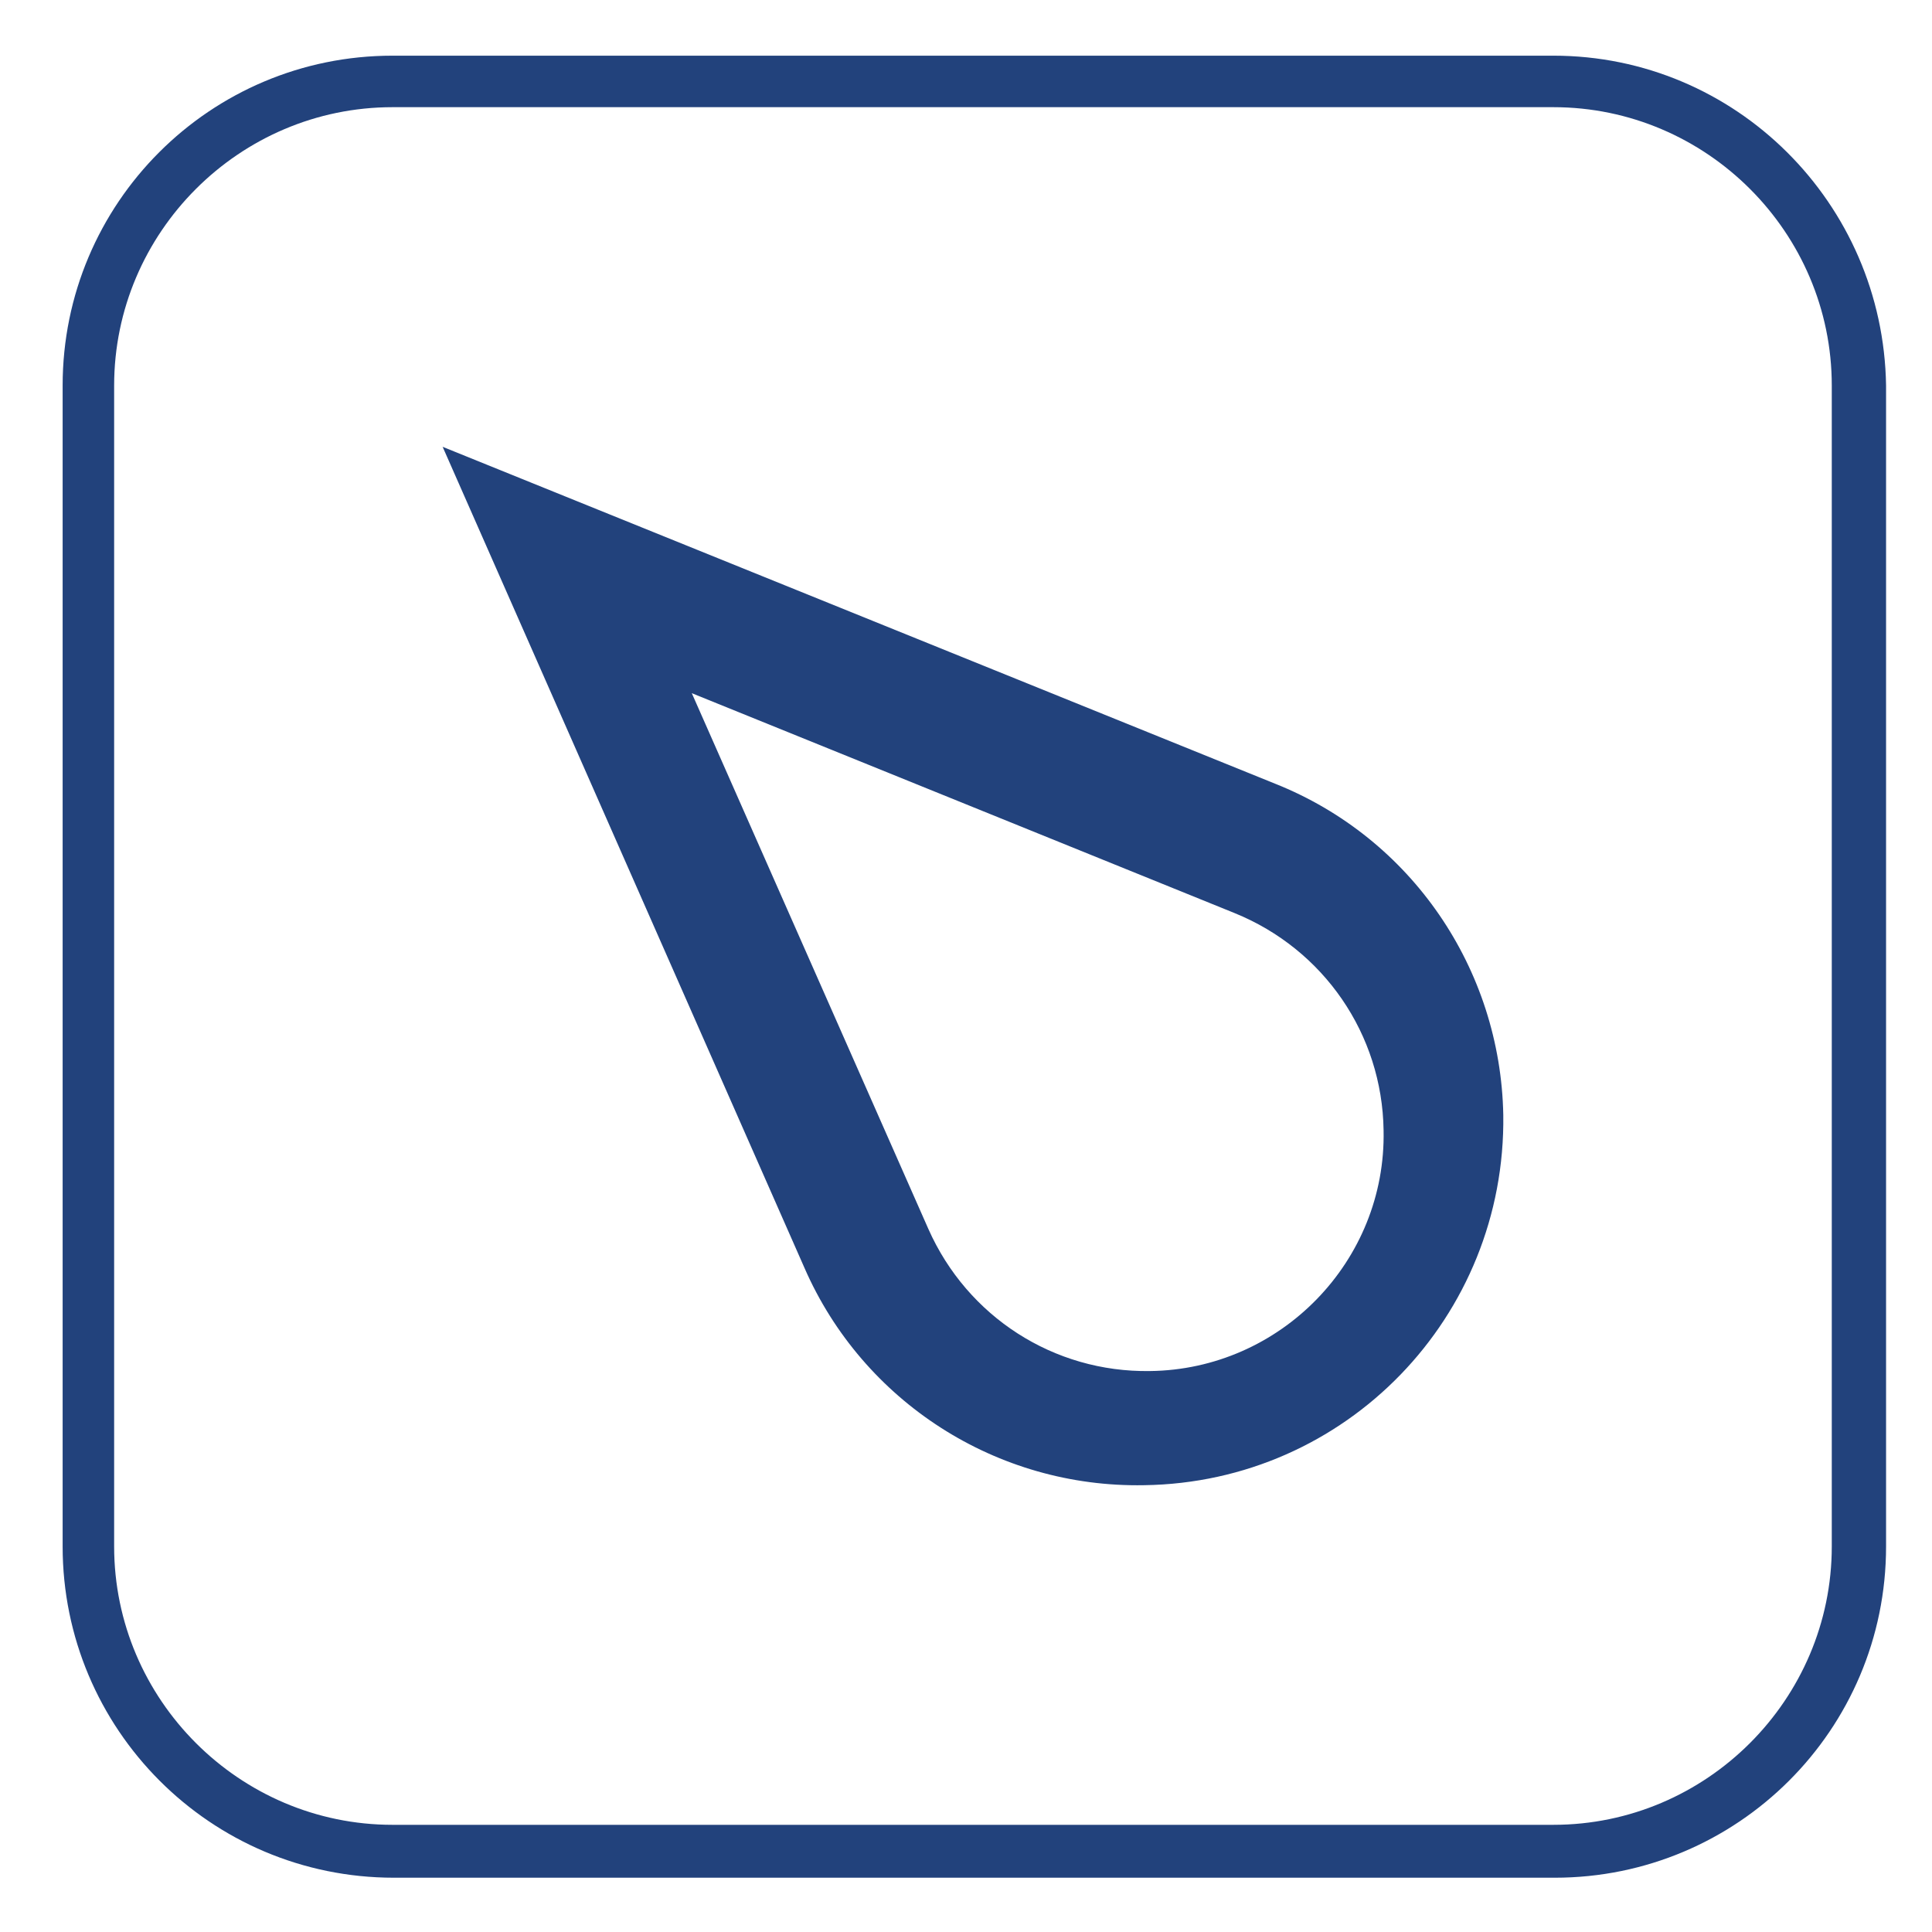
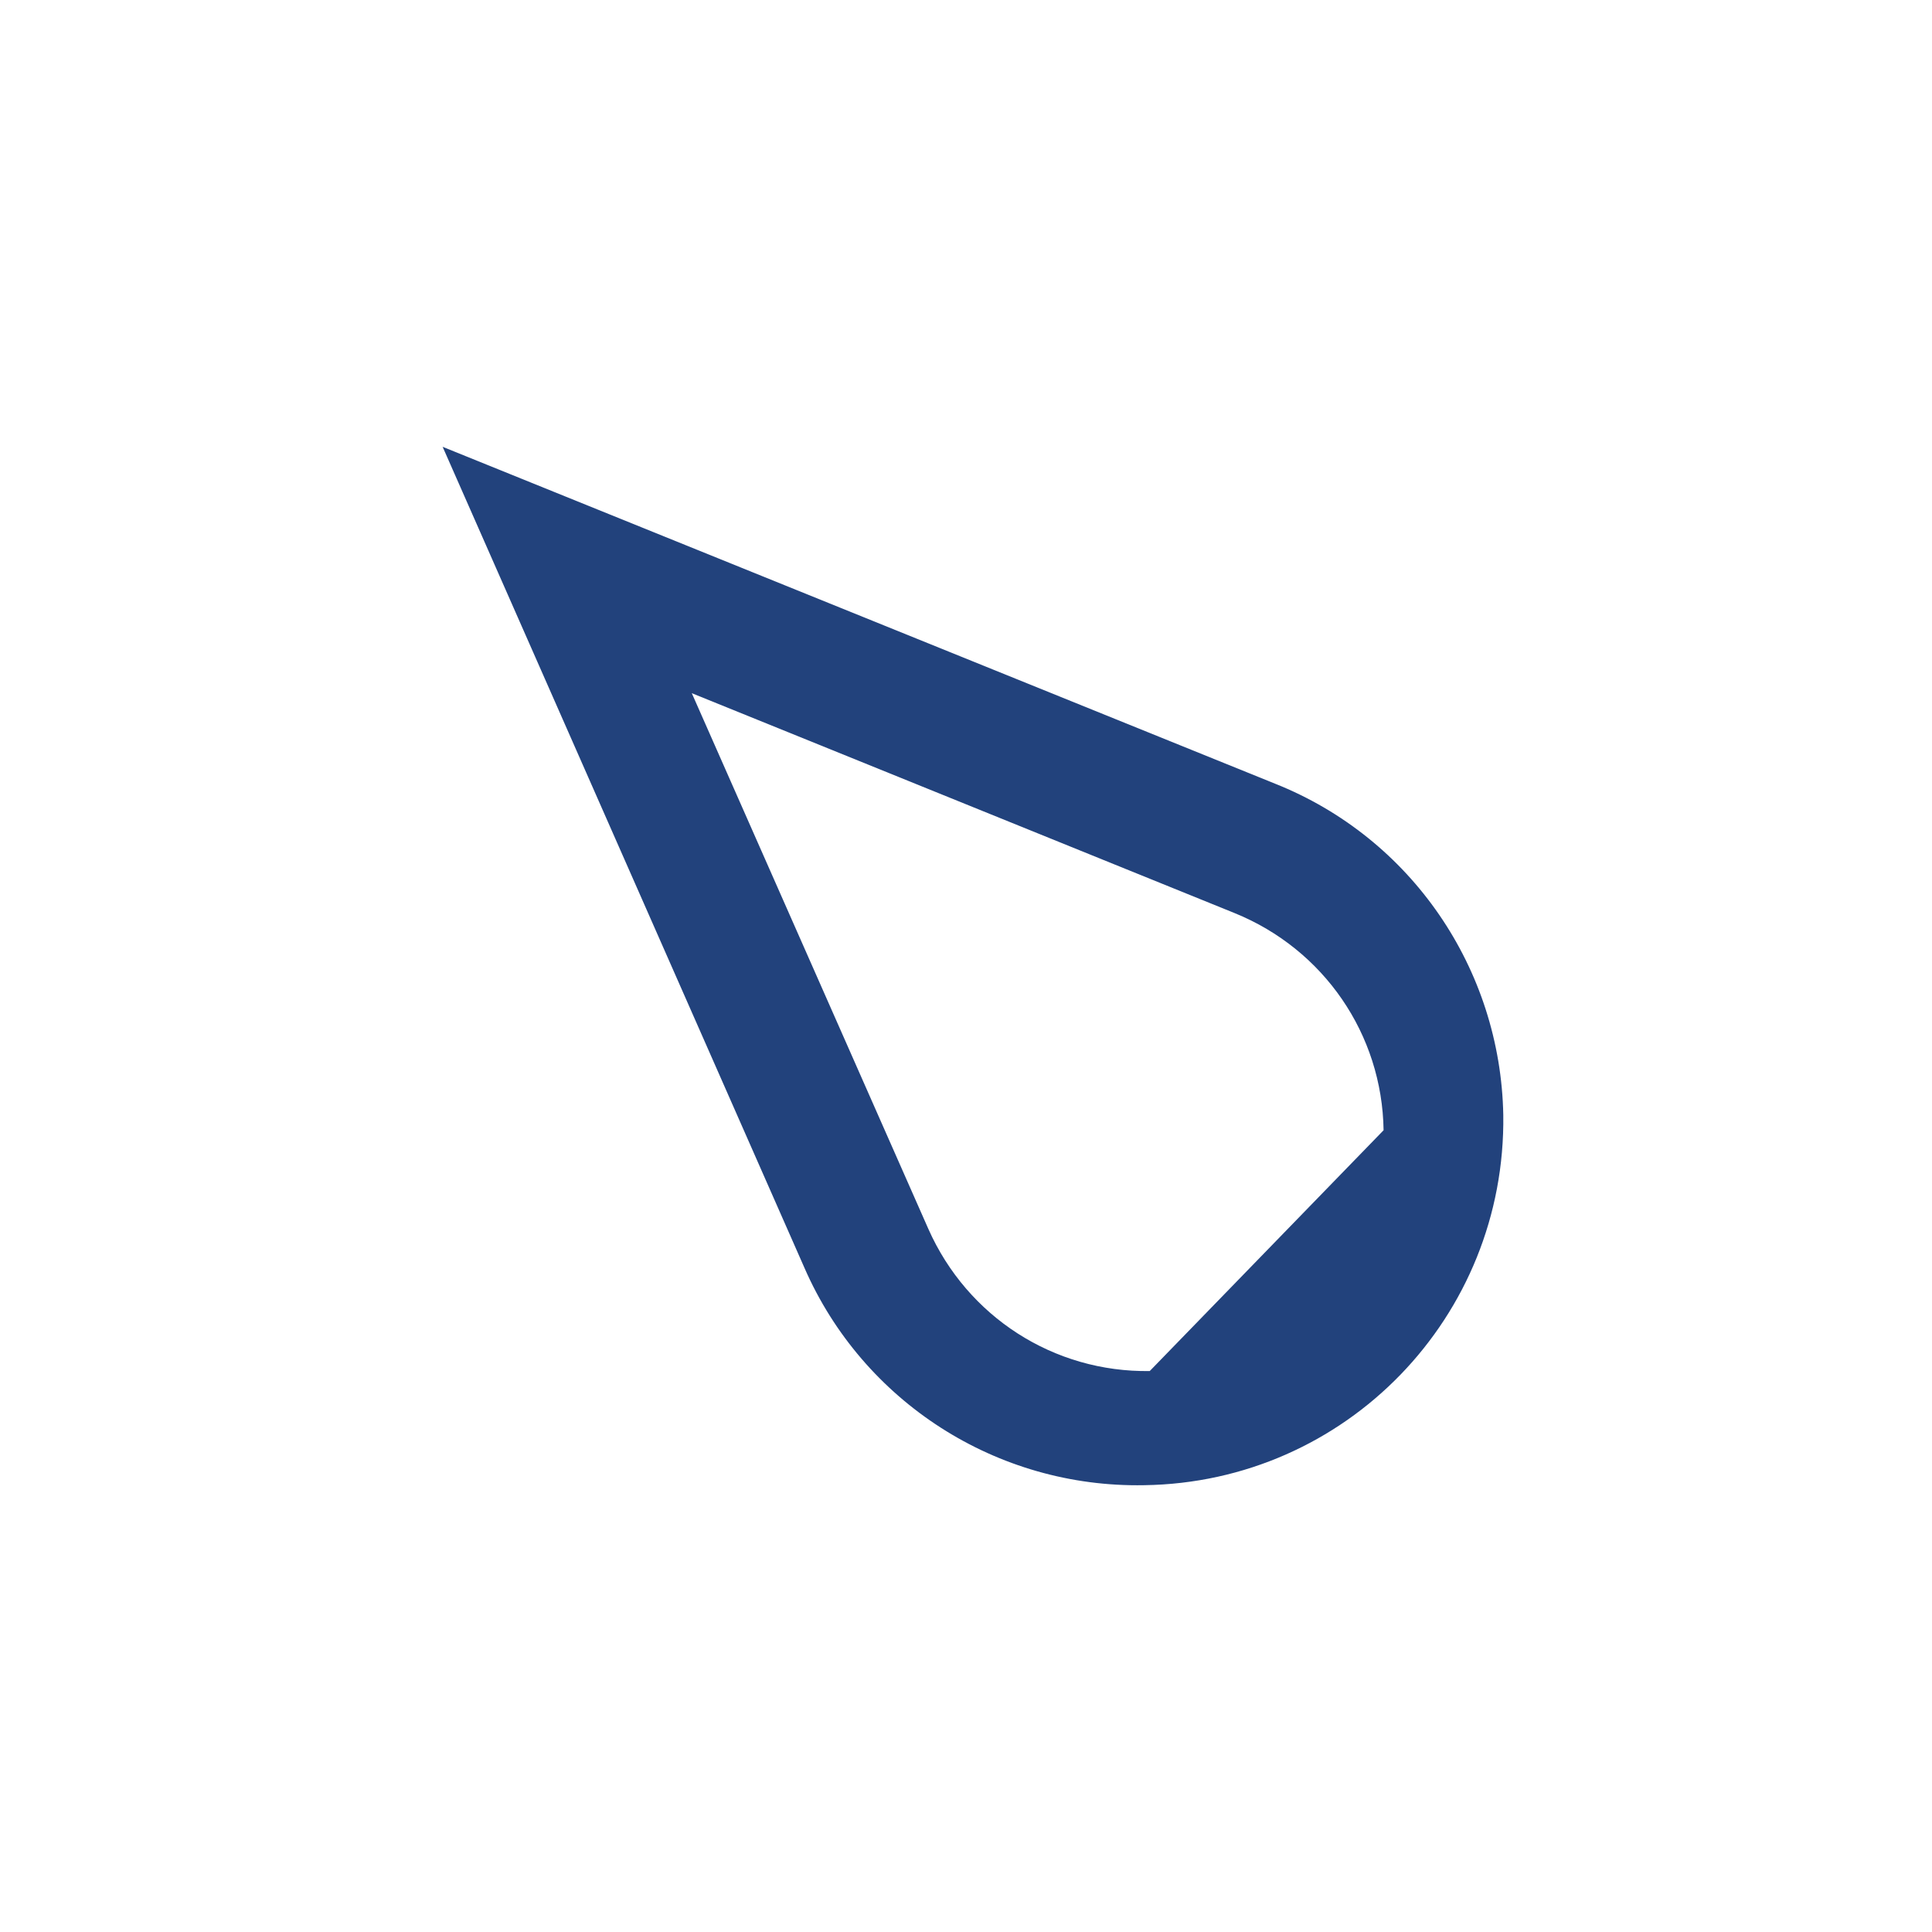
<svg xmlns="http://www.w3.org/2000/svg" version="1.1" id="Calque_1" x="0px" y="0px" viewBox="0 0 138.8 138.8" style="enable-background:new 0 0 138.8 138.8;" xml:space="preserve">
  <style type="text/css">
	.st0{fill:#22427C;}
</style>
  <g>
-     <path class="st0" d="M111.6,7.7c11,0,20,9,20,20v83.4c0,11-9,20-20,20H28.2c-11,0-20-9-20-20V27.7c0-11,9-20,20-20H111.6 M111.6,4   H28.2C15.1,4,4.5,14.6,4.5,27.7v83.4c0,13.1,10.6,23.8,23.8,23.8h83.4c13.1,0,23.8-10.6,23.8-23.8V27.7C135.3,14.6,124.7,4,111.6,4   L111.6,4z" />
-   </g>
-   <path class="st0" d="M91.6,56.3L31.8,32.1l26,59c4.2,9.6,13.8,15.8,24.4,15.6c14.5-0.2,26-12.1,25.8-26.6  C107.8,69.6,101.4,60.2,91.6,56.3z M82.6,98.5c-6.9,0.1-13.1-3.9-15.9-10.2l-17-38.5l39,15.8c6.4,2.6,10.6,8.7,10.7,15.6  C99.6,90.6,92,98.4,82.6,98.5z" />
+     </g>
+   <path class="st0" d="M91.6,56.3L31.8,32.1l26,59c4.2,9.6,13.8,15.8,24.4,15.6c14.5-0.2,26-12.1,25.8-26.6  C107.8,69.6,101.4,60.2,91.6,56.3z M82.6,98.5c-6.9,0.1-13.1-3.9-15.9-10.2l-17-38.5l39,15.8c6.4,2.6,10.6,8.7,10.7,15.6  z" />
</svg>